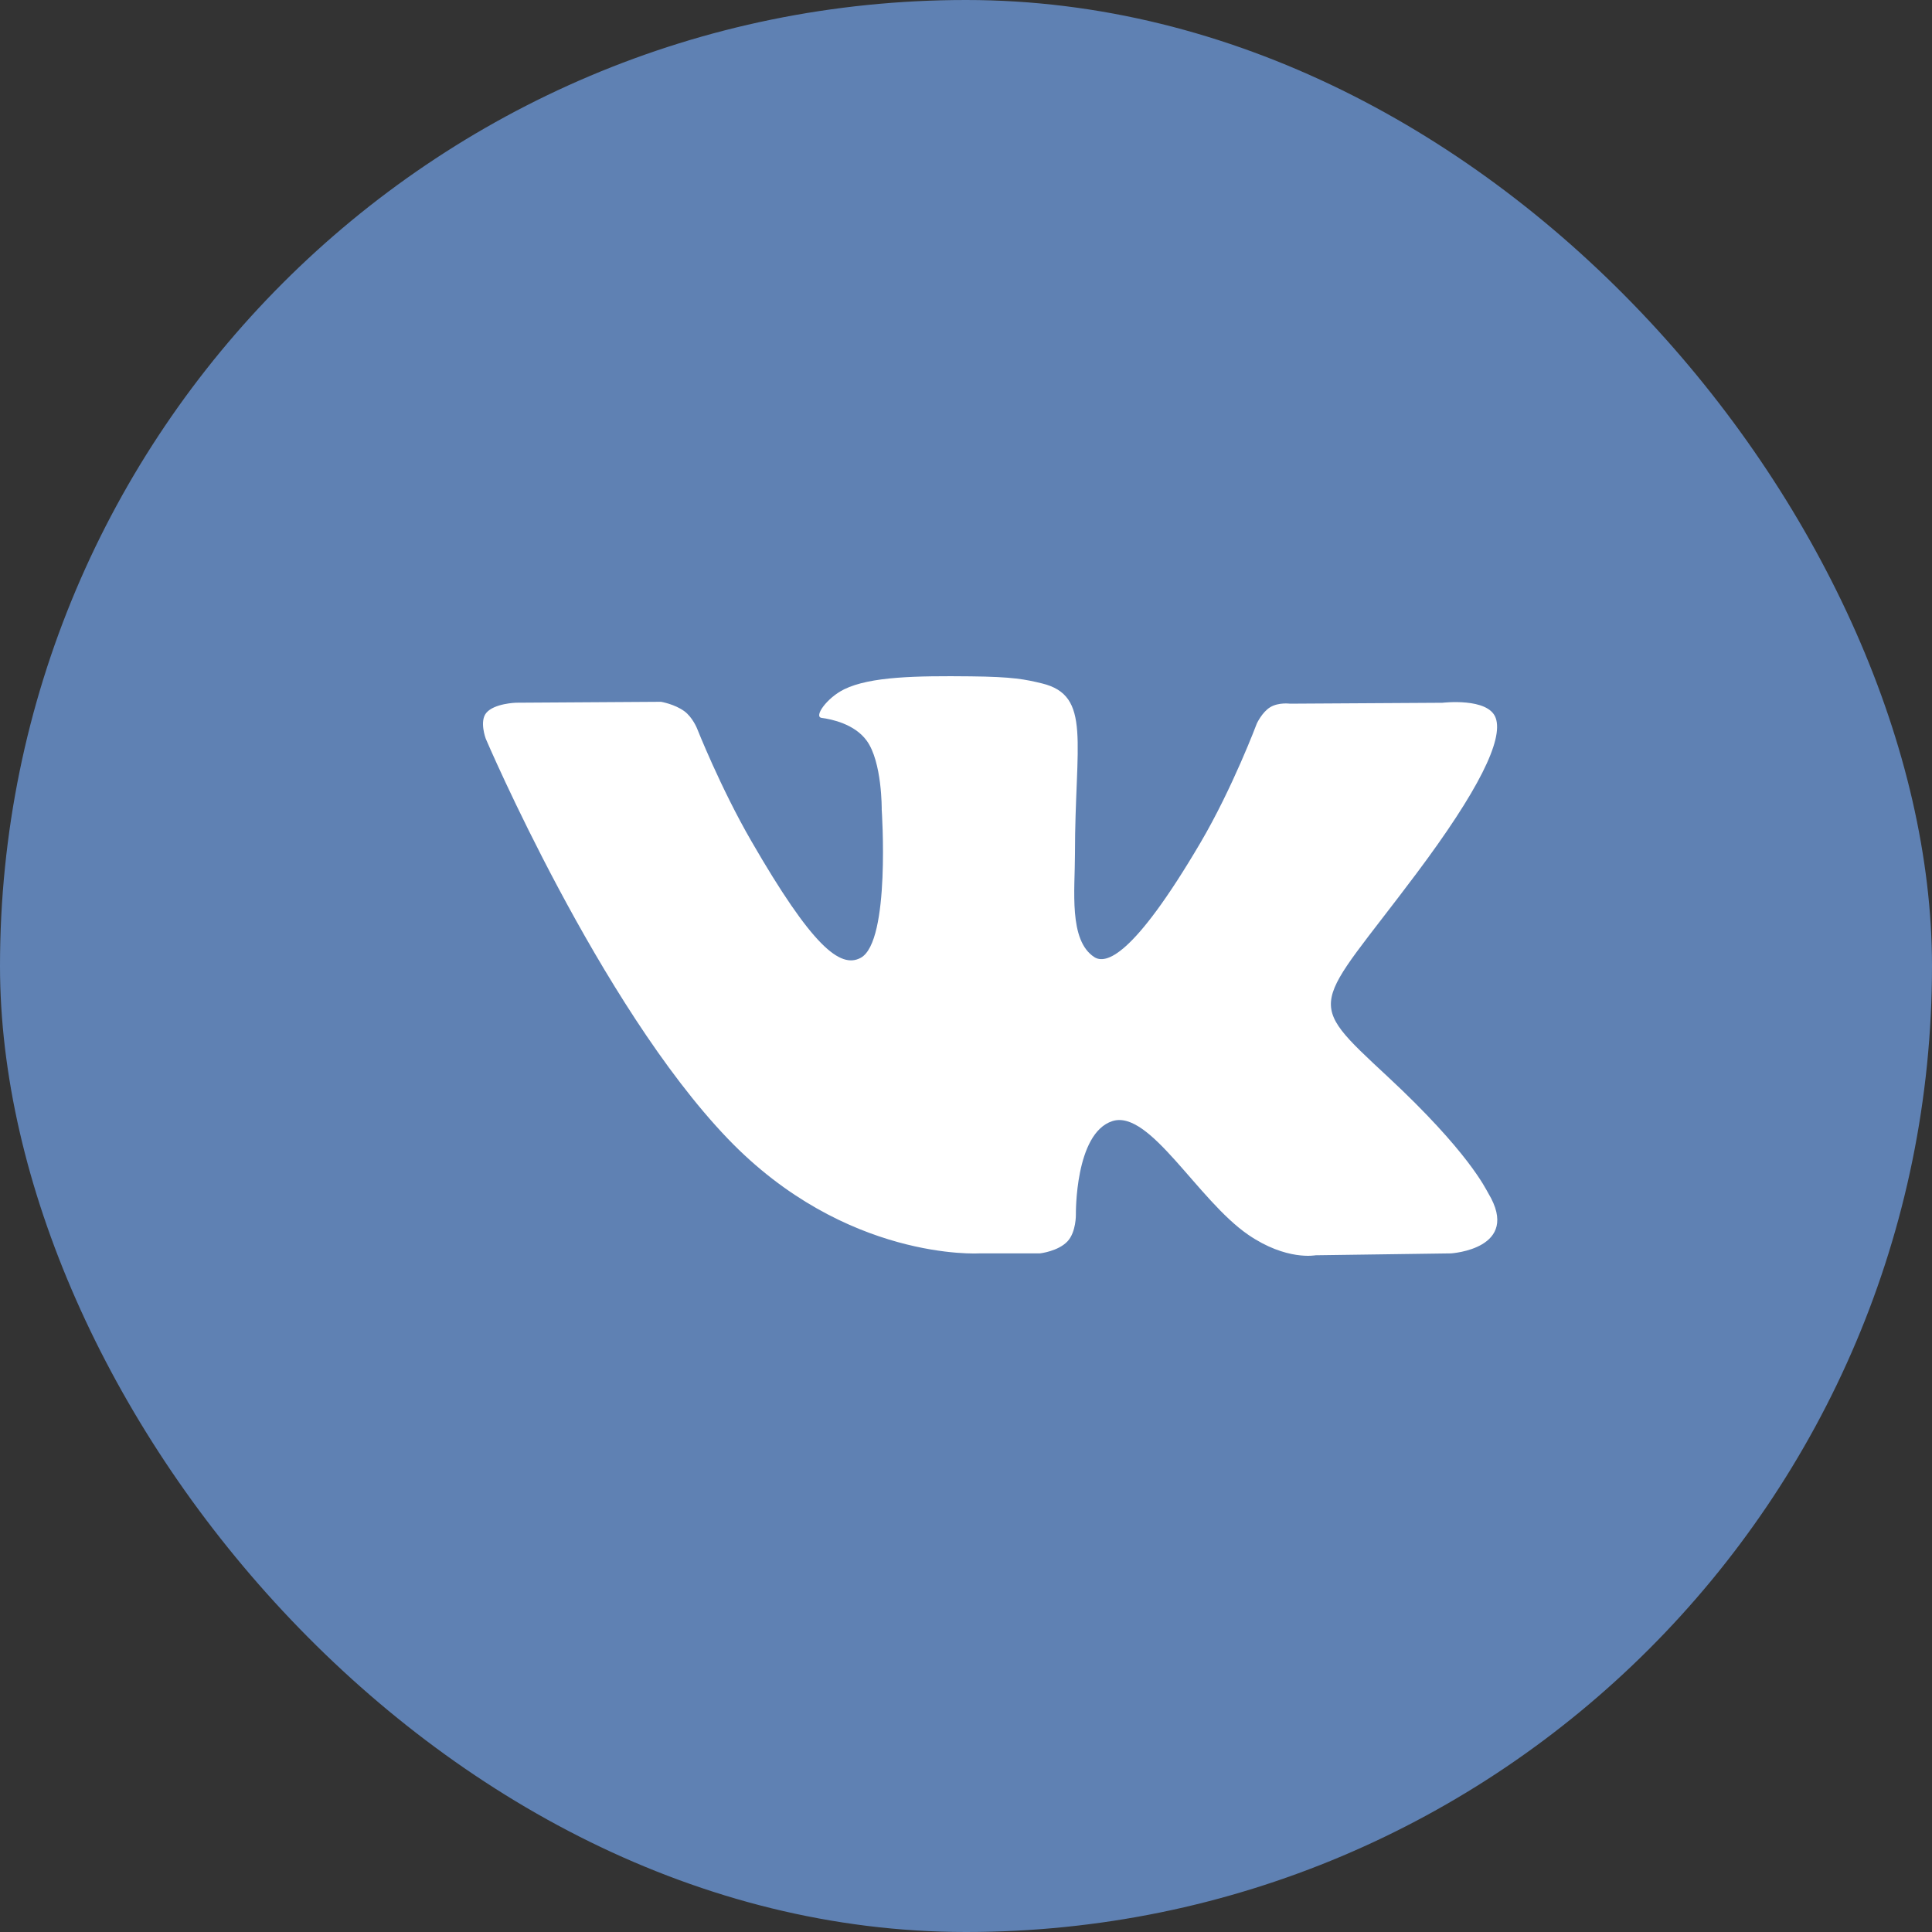
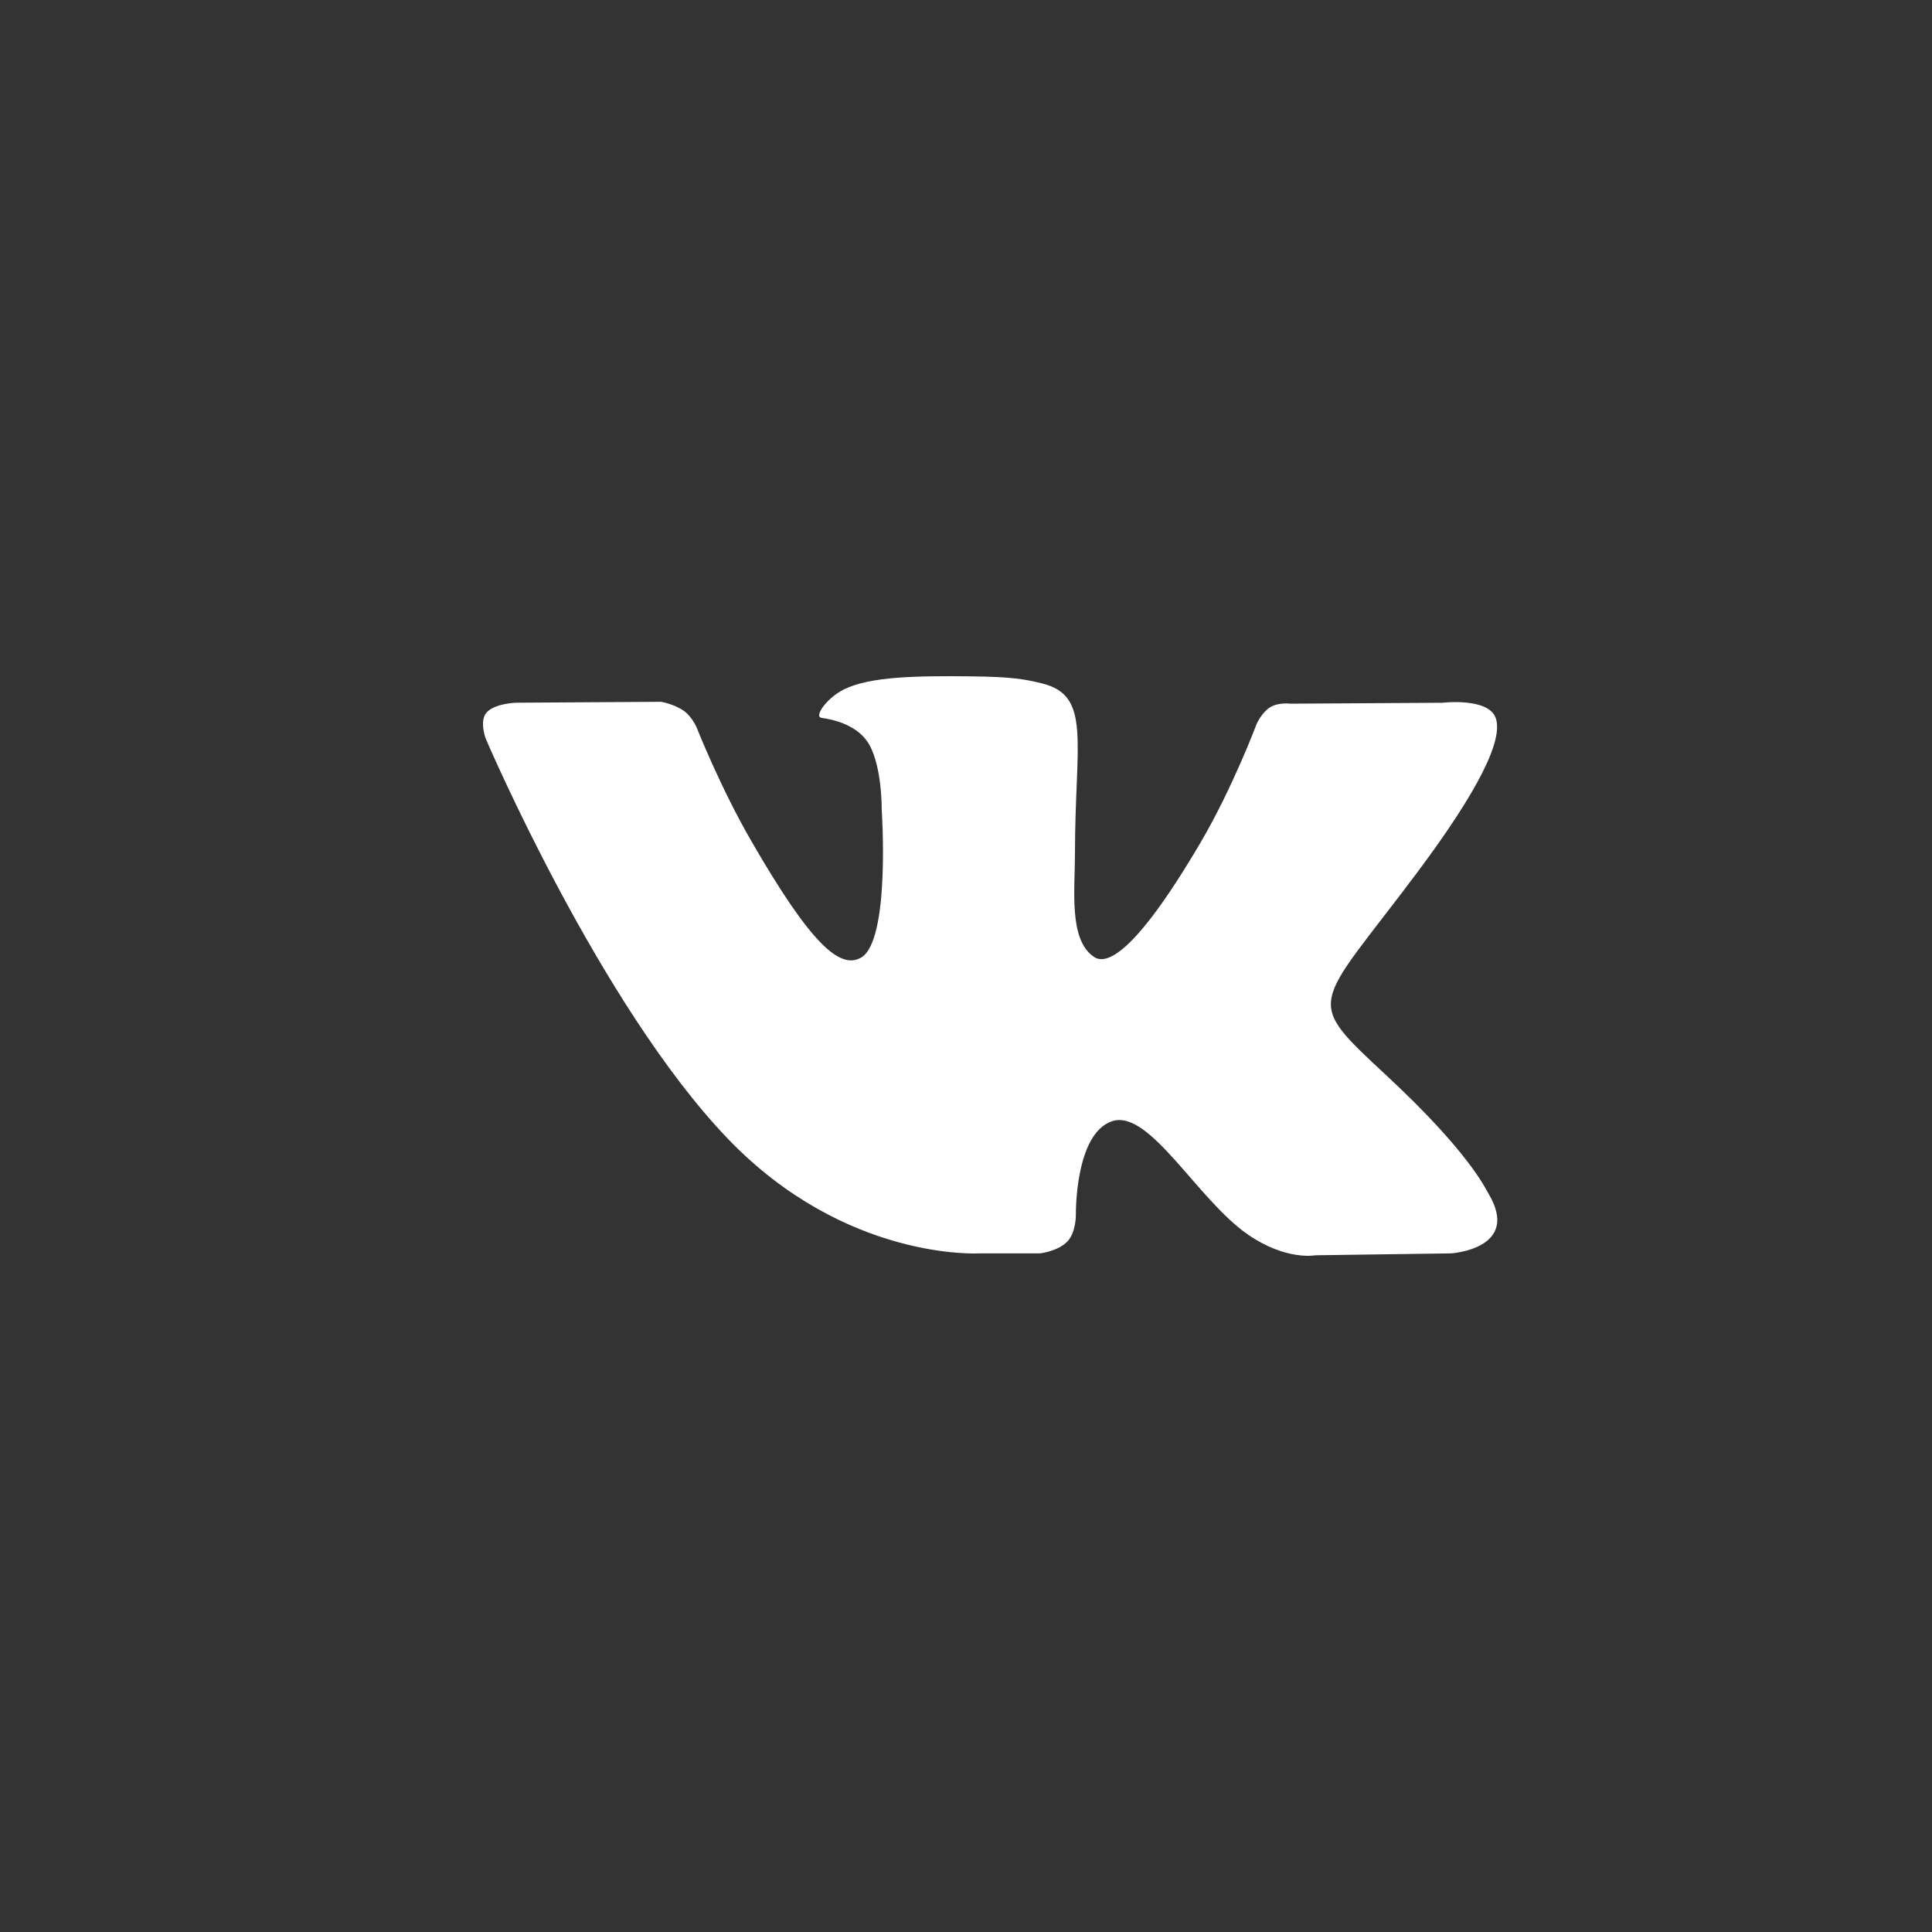
<svg xmlns="http://www.w3.org/2000/svg" width="100%" height="100%" viewBox="0 0 40 40" fill="none">
  <rect x="0" y="0" width="40" height="40" fill="#333333" stroke="none" />
-   <rect width="40" height="40" rx="20" fill="#5F81B3" />
  <path d="M20.275 25.95H21.53C21.53 25.95 21.909 25.908 22.103 25.699C22.281 25.507 22.275 25.147 22.275 25.147C22.275 25.147 22.251 23.46 23.032 23.211C23.803 22.966 24.793 24.842 25.841 25.563C26.634 26.108 27.237 25.989 27.237 25.989L30.041 25.95C30.041 25.95 31.508 25.859 30.813 24.704C30.756 24.609 30.407 23.849 28.727 22.287C26.969 20.652 27.205 20.917 29.323 18.089C30.613 16.367 31.128 15.315 30.967 14.865C30.814 14.436 29.865 14.55 29.865 14.55L26.707 14.569C26.707 14.569 26.473 14.537 26.3 14.641C26.13 14.743 26.021 14.98 26.021 14.98C26.021 14.98 25.521 16.313 24.855 17.446C23.449 19.838 22.887 19.964 22.657 19.816C22.122 19.47 22.256 18.425 22.256 17.683C22.256 15.366 22.607 14.4 21.572 14.149C21.229 14.066 20.976 14.012 20.098 14.003C18.972 13.991 18.018 14.006 17.478 14.271C17.119 14.447 16.842 14.84 17.011 14.863C17.219 14.89 17.692 14.99 17.942 15.332C18.266 15.773 18.255 16.763 18.255 16.763C18.255 16.763 18.441 19.491 17.821 19.83C17.395 20.062 16.811 19.588 15.558 17.418C14.915 16.307 14.43 15.078 14.43 15.078C14.43 15.078 14.337 14.849 14.17 14.726C13.968 14.577 13.685 14.53 13.685 14.53L10.684 14.549C10.684 14.549 10.234 14.562 10.069 14.758C9.921 14.933 10.057 15.294 10.057 15.294C10.057 15.294 12.406 20.799 15.066 23.573C17.505 26.117 20.275 25.95 20.275 25.95Z" fill="white" />
</svg>